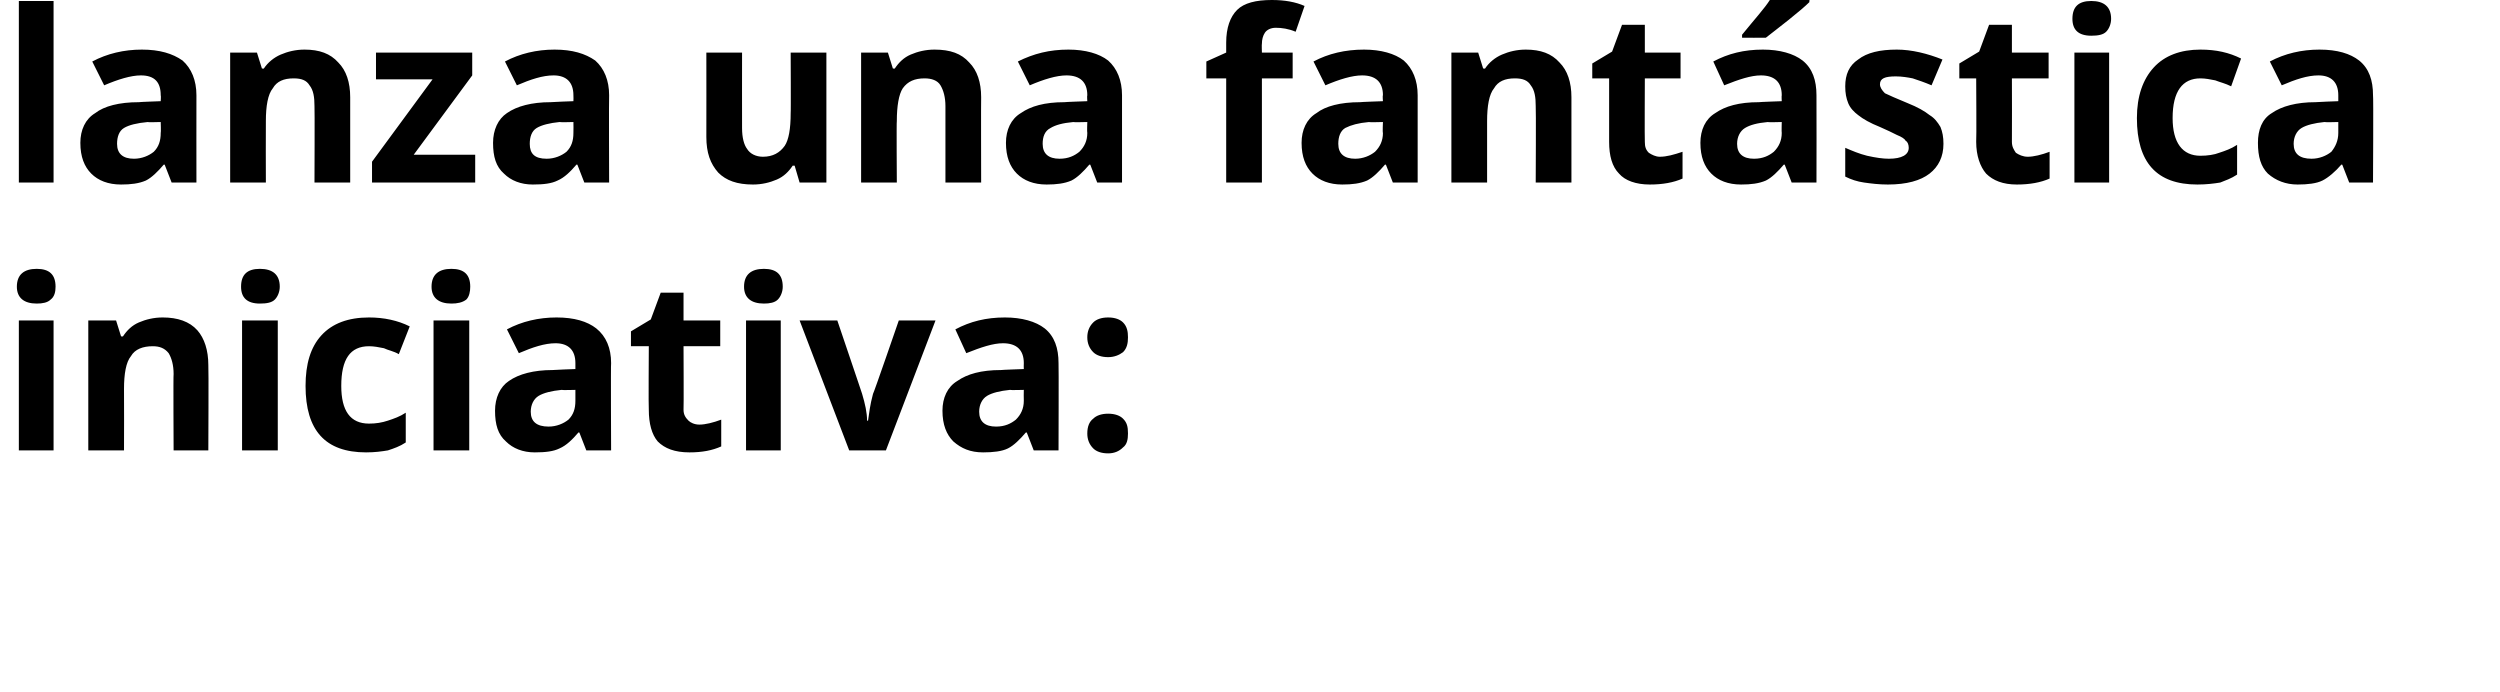
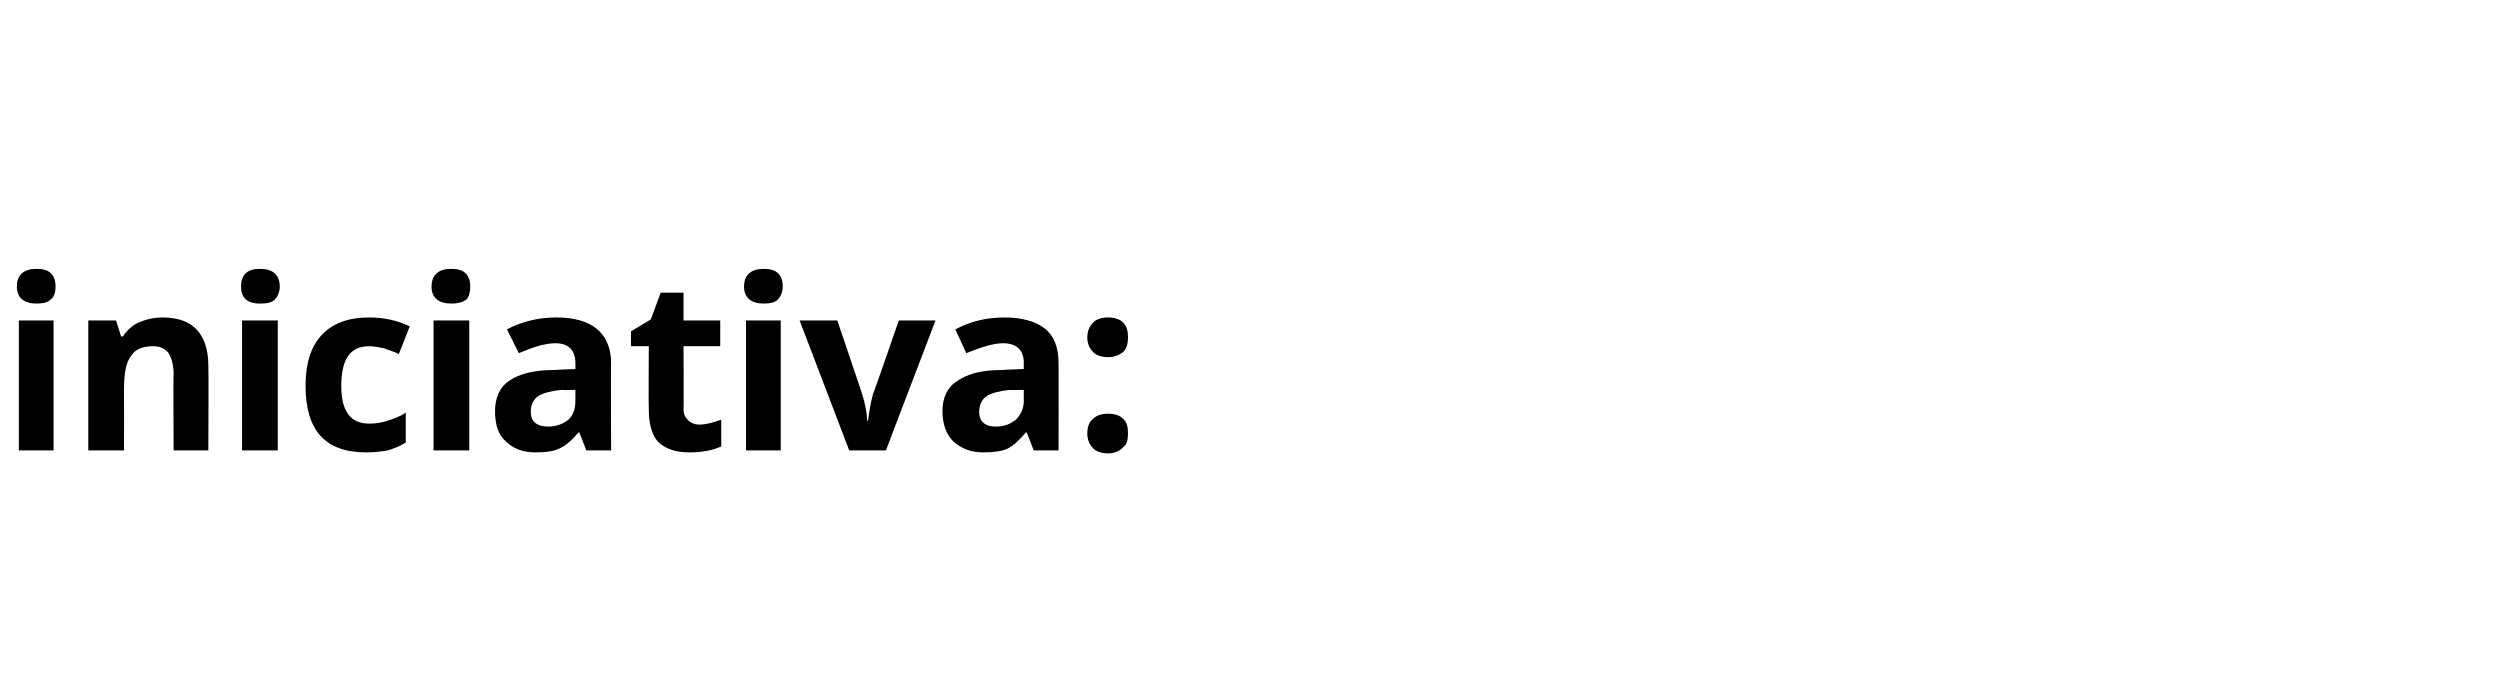
<svg xmlns="http://www.w3.org/2000/svg" version="1.1" width="252px" height="69.8px" viewBox="0 0 252 69.8">
  <desc>lanza una fant stica iniciativa:</desc>
  <defs />
  <g id="Polygon88404">
    <path d="M 3.7 30.6 C 2.4 30.6 1.7 30 1.7 28.9 C 1.7 27.7 2.4 27.1 3.7 27.1 C 5 27.1 5.6 27.7 5.6 28.9 C 5.6 29.4 5.5 29.9 5.1 30.2 C 4.8 30.5 4.3 30.6 3.7 30.6 C 3.7 30.6 3.7 30.6 3.7 30.6 Z M 5.4 45.4 L 1.9 45.4 L 1.9 32.3 L 5.4 32.3 L 5.4 45.4 Z M 21 45.4 L 17.5 45.4 C 17.5 45.4 17.46 37.71 17.5 37.7 C 17.5 36.8 17.3 36.1 17 35.6 C 16.6 35.1 16.1 34.9 15.4 34.9 C 14.4 34.9 13.6 35.2 13.2 35.9 C 12.7 36.5 12.5 37.7 12.5 39.2 C 12.52 39.2 12.5 45.4 12.5 45.4 L 8.9 45.4 L 8.9 32.3 L 11.7 32.3 L 12.2 33.9 C 12.2 33.9 12.35 33.94 12.4 33.9 C 12.8 33.3 13.3 32.8 14 32.5 C 14.7 32.2 15.5 32 16.4 32 C 17.9 32 19.1 32.4 19.9 33.3 C 20.6 34.1 21 35.3 21 36.8 C 21.04 36.82 21 45.4 21 45.4 Z M 26.2 30.6 C 24.9 30.6 24.3 30 24.3 28.9 C 24.3 27.7 24.9 27.1 26.2 27.1 C 27.5 27.1 28.2 27.7 28.2 28.9 C 28.2 29.4 28 29.9 27.7 30.2 C 27.4 30.5 26.9 30.6 26.2 30.6 C 26.2 30.6 26.2 30.6 26.2 30.6 Z M 28 45.4 L 24.4 45.4 L 24.4 32.3 L 28 32.3 L 28 45.4 Z M 36.9 45.6 C 32.8 45.6 30.8 43.4 30.8 38.9 C 30.8 36.7 31.3 35 32.4 33.8 C 33.5 32.6 35.1 32 37.2 32 C 38.7 32 40.1 32.3 41.3 32.9 C 41.3 32.9 40.2 35.7 40.2 35.7 C 39.7 35.4 39.1 35.3 38.7 35.1 C 38.2 35 37.7 34.9 37.2 34.9 C 35.3 34.9 34.4 36.2 34.4 38.9 C 34.4 41.4 35.3 42.7 37.2 42.7 C 37.9 42.7 38.5 42.6 39.1 42.4 C 39.7 42.2 40.3 42 40.9 41.6 C 40.9 41.6 40.9 44.6 40.9 44.6 C 40.3 45 39.7 45.2 39.1 45.4 C 38.5 45.5 37.8 45.6 36.9 45.6 Z M 45.5 30.6 C 44.2 30.6 43.5 30 43.5 28.9 C 43.5 27.7 44.2 27.1 45.5 27.1 C 46.8 27.1 47.4 27.7 47.4 28.9 C 47.4 29.4 47.3 29.9 47 30.2 C 46.6 30.5 46.1 30.6 45.5 30.6 C 45.5 30.6 45.5 30.6 45.5 30.6 Z M 47.3 45.4 L 43.7 45.4 L 43.7 32.3 L 47.3 32.3 L 47.3 45.4 Z M 59.1 45.4 L 58.4 43.6 C 58.4 43.6 58.27 43.58 58.3 43.6 C 57.7 44.3 57.1 44.9 56.4 45.2 C 55.8 45.5 55 45.6 53.9 45.6 C 52.7 45.6 51.7 45.2 51 44.5 C 50.2 43.8 49.9 42.8 49.9 41.4 C 49.9 40.1 50.4 39 51.3 38.4 C 52.3 37.7 53.8 37.3 55.7 37.3 C 55.73 37.28 58 37.2 58 37.2 C 58 37.2 58 36.63 58 36.6 C 58 35.3 57.3 34.6 56 34.6 C 54.9 34.6 53.7 35 52.3 35.6 C 52.3 35.6 51.1 33.2 51.1 33.2 C 52.6 32.4 54.3 32 56.1 32 C 57.9 32 59.2 32.4 60.1 33.1 C 61.1 33.9 61.6 35.1 61.6 36.6 C 61.56 36.63 61.6 45.4 61.6 45.4 L 59.1 45.4 Z M 58 39.3 C 58 39.3 56.62 39.34 56.6 39.3 C 55.6 39.4 54.8 39.6 54.3 39.9 C 53.8 40.2 53.5 40.8 53.5 41.5 C 53.5 42.5 54.1 43 55.3 43 C 56.1 43 56.8 42.7 57.3 42.3 C 57.8 41.8 58 41.2 58 40.4 C 58 40.37 58 39.3 58 39.3 Z M 70.5 42.8 C 71.1 42.8 71.9 42.6 72.7 42.3 C 72.7 42.3 72.7 45 72.7 45 C 71.8 45.4 70.8 45.6 69.5 45.6 C 68 45.6 67 45.2 66.3 44.5 C 65.7 43.8 65.4 42.7 65.4 41.3 C 65.36 41.26 65.4 34.9 65.4 34.9 L 63.6 34.9 L 63.6 33.4 L 65.6 32.2 L 66.6 29.5 L 68.9 29.5 L 68.9 32.3 L 72.6 32.3 L 72.6 34.9 L 68.9 34.9 C 68.9 34.9 68.93 41.26 68.9 41.3 C 68.9 41.8 69.1 42.1 69.4 42.4 C 69.6 42.6 70 42.8 70.5 42.8 Z M 77 30.6 C 75.7 30.6 75 30 75 28.9 C 75 27.7 75.7 27.1 77 27.1 C 78.3 27.1 78.9 27.7 78.9 28.9 C 78.9 29.4 78.7 29.9 78.4 30.2 C 78.1 30.5 77.6 30.6 77 30.6 C 77 30.6 77 30.6 77 30.6 Z M 78.7 45.4 L 75.2 45.4 L 75.2 32.3 L 78.7 32.3 L 78.7 45.4 Z M 85.6 45.4 L 80.6 32.3 L 84.4 32.3 C 84.4 32.3 86.92 39.73 86.9 39.7 C 87.2 40.7 87.4 41.6 87.4 42.4 C 87.4 42.4 87.5 42.4 87.5 42.4 C 87.6 41.7 87.7 40.8 88 39.7 C 88.04 39.73 90.6 32.3 90.6 32.3 L 94.3 32.3 L 89.3 45.4 L 85.6 45.4 Z M 104.2 45.4 L 103.5 43.6 C 103.5 43.6 103.45 43.58 103.4 43.6 C 102.8 44.3 102.2 44.9 101.6 45.2 C 101 45.5 100.1 45.6 99.1 45.6 C 97.8 45.6 96.9 45.2 96.1 44.5 C 95.4 43.8 95 42.8 95 41.4 C 95 40.1 95.5 39 96.5 38.4 C 97.5 37.7 98.9 37.3 100.9 37.3 C 100.9 37.28 103.2 37.2 103.2 37.2 C 103.2 37.2 103.18 36.63 103.2 36.6 C 103.2 35.3 102.5 34.6 101.1 34.6 C 100.1 34.6 98.9 35 97.4 35.6 C 97.4 35.6 96.3 33.2 96.3 33.2 C 97.8 32.4 99.4 32 101.3 32 C 103 32 104.4 32.4 105.3 33.1 C 106.3 33.9 106.7 35.1 106.7 36.6 C 106.73 36.63 106.7 45.4 106.7 45.4 L 104.2 45.4 Z M 103.2 39.3 C 103.2 39.3 101.8 39.34 101.8 39.3 C 100.8 39.4 100 39.6 99.5 39.9 C 99 40.2 98.7 40.8 98.7 41.5 C 98.7 42.5 99.3 43 100.4 43 C 101.3 43 101.9 42.7 102.4 42.3 C 102.9 41.8 103.2 41.2 103.2 40.4 C 103.18 40.37 103.2 39.3 103.2 39.3 Z M 109.6 43.7 C 109.6 43 109.8 42.5 110.2 42.2 C 110.5 41.9 111 41.7 111.7 41.7 C 112.4 41.7 112.9 41.9 113.2 42.2 C 113.6 42.6 113.7 43 113.7 43.7 C 113.7 44.3 113.6 44.8 113.2 45.1 C 112.8 45.5 112.3 45.7 111.7 45.7 C 111 45.7 110.5 45.5 110.2 45.2 C 109.8 44.8 109.6 44.3 109.6 43.7 Z M 109.6 34 C 109.6 33.4 109.8 32.9 110.2 32.5 C 110.5 32.2 111 32 111.7 32 C 112.4 32 112.9 32.2 113.2 32.5 C 113.6 32.9 113.7 33.4 113.7 34 C 113.7 34.6 113.6 35.1 113.2 35.5 C 112.8 35.8 112.3 36 111.7 36 C 111 36 110.5 35.8 110.2 35.5 C 109.8 35.1 109.6 34.6 109.6 34 Z " stroke="none" fill="#000" />
  </g>
  <g id="Polygon88403">
-     <path d="M 5.4 18.4 L 1.9 18.4 L 1.9 0.1 L 5.4 0.1 L 5.4 18.4 Z M 17.3 18.4 L 16.6 16.6 C 16.6 16.6 16.51 16.58 16.5 16.6 C 15.9 17.3 15.3 17.9 14.7 18.2 C 14 18.5 13.2 18.6 12.2 18.6 C 10.9 18.6 9.9 18.2 9.2 17.5 C 8.5 16.8 8.1 15.8 8.1 14.4 C 8.1 13.1 8.6 12 9.6 11.4 C 10.5 10.7 12 10.3 14 10.3 C 13.97 10.28 16.2 10.2 16.2 10.2 C 16.2 10.2 16.24 9.63 16.2 9.6 C 16.2 8.3 15.6 7.6 14.2 7.6 C 13.2 7.6 11.9 8 10.5 8.6 C 10.5 8.6 9.3 6.2 9.3 6.2 C 10.8 5.4 12.5 5 14.3 5 C 16.1 5 17.4 5.4 18.4 6.1 C 19.3 6.9 19.8 8.1 19.8 9.6 C 19.79 9.63 19.8 18.4 19.8 18.4 L 17.3 18.4 Z M 16.2 12.3 C 16.2 12.3 14.86 12.34 14.9 12.3 C 13.8 12.4 13 12.6 12.5 12.9 C 12 13.2 11.8 13.8 11.8 14.5 C 11.8 15.5 12.4 16 13.5 16 C 14.3 16 15 15.7 15.5 15.3 C 16 14.8 16.2 14.2 16.2 13.4 C 16.24 13.37 16.2 12.3 16.2 12.3 Z M 35.3 18.4 L 31.7 18.4 C 31.7 18.4 31.73 10.71 31.7 10.7 C 31.7 9.8 31.6 9.1 31.2 8.6 C 30.9 8.1 30.4 7.9 29.6 7.9 C 28.6 7.9 27.9 8.2 27.5 8.9 C 27 9.5 26.8 10.7 26.8 12.2 C 26.78 12.2 26.8 18.4 26.8 18.4 L 23.2 18.4 L 23.2 5.3 L 25.9 5.3 L 26.4 6.9 C 26.4 6.9 26.62 6.94 26.6 6.9 C 27 6.3 27.6 5.8 28.3 5.5 C 29 5.2 29.8 5 30.7 5 C 32.2 5 33.3 5.4 34.1 6.3 C 34.9 7.1 35.3 8.3 35.3 9.8 C 35.3 9.82 35.3 18.4 35.3 18.4 Z M 47.9 18.4 L 37.5 18.4 L 37.5 16.3 L 43.6 8 L 37.9 8 L 37.9 5.3 L 47.6 5.3 L 47.6 7.6 L 41.7 15.6 L 47.9 15.6 L 47.9 18.4 Z M 58.9 18.4 L 58.2 16.6 C 58.2 16.6 58.09 16.58 58.1 16.6 C 57.5 17.3 56.9 17.9 56.2 18.2 C 55.6 18.5 54.8 18.6 53.7 18.6 C 52.5 18.6 51.5 18.2 50.8 17.5 C 50 16.8 49.7 15.8 49.7 14.4 C 49.7 13.1 50.2 12 51.1 11.4 C 52.1 10.7 53.6 10.3 55.5 10.3 C 55.54 10.28 57.8 10.2 57.8 10.2 C 57.8 10.2 57.82 9.63 57.8 9.6 C 57.8 8.3 57.1 7.6 55.8 7.6 C 54.7 7.6 53.5 8 52.1 8.6 C 52.1 8.6 50.9 6.2 50.9 6.2 C 52.4 5.4 54.1 5 55.9 5 C 57.7 5 59 5.4 60 6.1 C 60.9 6.9 61.4 8.1 61.4 9.6 C 61.37 9.63 61.4 18.4 61.4 18.4 L 58.9 18.4 Z M 57.8 12.3 C 57.8 12.3 56.43 12.34 56.4 12.3 C 55.4 12.4 54.6 12.6 54.1 12.9 C 53.6 13.2 53.4 13.8 53.4 14.5 C 53.4 15.5 53.9 16 55.1 16 C 55.9 16 56.6 15.7 57.1 15.3 C 57.6 14.8 57.8 14.2 57.8 13.4 C 57.82 13.37 57.8 12.3 57.8 12.3 Z M 80.6 18.4 L 80.1 16.7 C 80.1 16.7 79.9 16.69 79.9 16.7 C 79.5 17.3 79 17.8 78.3 18.1 C 77.6 18.4 76.8 18.6 75.9 18.6 C 74.3 18.6 73.2 18.2 72.4 17.4 C 71.6 16.5 71.2 15.4 71.2 13.8 C 71.21 13.8 71.2 5.3 71.2 5.3 L 74.8 5.3 C 74.8 5.3 74.79 12.91 74.8 12.9 C 74.8 13.9 75 14.6 75.3 15 C 75.6 15.5 76.2 15.8 76.9 15.8 C 77.9 15.8 78.6 15.4 79.1 14.7 C 79.5 14.1 79.7 13 79.7 11.4 C 79.73 11.43 79.7 5.3 79.7 5.3 L 83.3 5.3 L 83.3 18.4 L 80.6 18.4 Z M 98.9 18.4 L 95.3 18.4 C 95.3 18.4 95.31 10.71 95.3 10.7 C 95.3 9.8 95.1 9.1 94.8 8.6 C 94.5 8.1 93.9 7.9 93.2 7.9 C 92.2 7.9 91.5 8.2 91 8.9 C 90.6 9.5 90.4 10.7 90.4 12.2 C 90.36 12.2 90.4 18.4 90.4 18.4 L 86.8 18.4 L 86.8 5.3 L 89.5 5.3 L 90 6.9 C 90 6.9 90.2 6.94 90.2 6.9 C 90.6 6.3 91.1 5.8 91.8 5.5 C 92.5 5.2 93.3 5 94.2 5 C 95.8 5 96.9 5.4 97.7 6.3 C 98.5 7.1 98.9 8.3 98.9 9.8 C 98.88 9.82 98.9 18.4 98.9 18.4 Z M 110.6 18.4 L 109.9 16.6 C 109.9 16.6 109.83 16.58 109.8 16.6 C 109.2 17.3 108.6 17.9 108 18.2 C 107.3 18.5 106.5 18.6 105.5 18.6 C 104.2 18.6 103.2 18.2 102.5 17.5 C 101.8 16.8 101.4 15.8 101.4 14.4 C 101.4 13.1 101.9 12 102.9 11.4 C 103.9 10.7 105.3 10.3 107.3 10.3 C 107.28 10.28 109.6 10.2 109.6 10.2 C 109.6 10.2 109.56 9.63 109.6 9.6 C 109.6 8.3 108.9 7.6 107.5 7.6 C 106.5 7.6 105.2 8 103.8 8.6 C 103.8 8.6 102.6 6.2 102.6 6.2 C 104.2 5.4 105.8 5 107.7 5 C 109.4 5 110.8 5.4 111.7 6.1 C 112.6 6.9 113.1 8.1 113.1 9.6 C 113.11 9.63 113.1 18.4 113.1 18.4 L 110.6 18.4 Z M 109.6 12.3 C 109.6 12.3 108.17 12.34 108.2 12.3 C 107.1 12.4 106.4 12.6 105.9 12.9 C 105.3 13.2 105.1 13.8 105.1 14.5 C 105.1 15.5 105.7 16 106.8 16 C 107.7 16 108.3 15.7 108.8 15.3 C 109.3 14.8 109.6 14.2 109.6 13.4 C 109.56 13.37 109.6 12.3 109.6 12.3 Z M 130.3 7.9 L 127.2 7.9 L 127.2 18.4 L 123.6 18.4 L 123.6 7.9 L 121.6 7.9 L 121.6 6.2 L 123.6 5.3 C 123.6 5.3 123.6 4.3 123.6 4.3 C 123.6 2.8 124 1.7 124.7 1 C 125.4 0.3 126.6 0 128.2 0 C 129.5 0 130.6 0.2 131.5 0.6 C 131.5 0.6 130.6 3.2 130.6 3.2 C 129.9 2.9 129.2 2.8 128.6 2.8 C 128.1 2.8 127.7 3 127.5 3.3 C 127.3 3.6 127.2 4 127.2 4.4 C 127.17 4.44 127.2 5.3 127.2 5.3 L 130.3 5.3 L 130.3 7.9 Z M 140.4 18.4 L 139.7 16.6 C 139.7 16.6 139.62 16.58 139.6 16.6 C 139 17.3 138.4 17.9 137.8 18.2 C 137.1 18.5 136.3 18.6 135.3 18.6 C 134 18.6 133 18.2 132.3 17.5 C 131.6 16.8 131.2 15.8 131.2 14.4 C 131.2 13.1 131.7 12 132.7 11.4 C 133.6 10.7 135.1 10.3 137.1 10.3 C 137.08 10.28 139.4 10.2 139.4 10.2 C 139.4 10.2 139.35 9.63 139.4 9.6 C 139.4 8.3 138.7 7.6 137.3 7.6 C 136.3 7.6 135 8 133.6 8.6 C 133.6 8.6 132.4 6.2 132.4 6.2 C 133.9 5.4 135.6 5 137.5 5 C 139.2 5 140.6 5.4 141.5 6.1 C 142.4 6.9 142.9 8.1 142.9 9.6 C 142.9 9.63 142.9 18.4 142.9 18.4 L 140.4 18.4 Z M 139.4 12.3 C 139.4 12.3 137.97 12.34 138 12.3 C 136.9 12.4 136.2 12.6 135.6 12.9 C 135.1 13.2 134.9 13.8 134.9 14.5 C 134.9 15.5 135.5 16 136.6 16 C 137.4 16 138.1 15.7 138.6 15.3 C 139.1 14.8 139.4 14.2 139.4 13.4 C 139.35 13.37 139.4 12.3 139.4 12.3 Z M 158.4 18.4 L 154.8 18.4 C 154.8 18.4 154.84 10.71 154.8 10.7 C 154.8 9.8 154.7 9.1 154.3 8.6 C 154 8.1 153.5 7.9 152.7 7.9 C 151.7 7.9 151 8.2 150.6 8.9 C 150.1 9.5 149.9 10.7 149.9 12.2 C 149.89 12.2 149.9 18.4 149.9 18.4 L 146.3 18.4 L 146.3 5.3 L 149 5.3 L 149.5 6.9 C 149.5 6.9 149.73 6.94 149.7 6.9 C 150.1 6.3 150.7 5.8 151.4 5.5 C 152.1 5.2 152.9 5 153.8 5 C 155.3 5 156.4 5.4 157.2 6.3 C 158 7.1 158.4 8.3 158.4 9.8 C 158.41 9.82 158.4 18.4 158.4 18.4 Z M 167.3 15.8 C 168 15.8 168.7 15.6 169.6 15.3 C 169.6 15.3 169.6 18 169.6 18 C 168.7 18.4 167.6 18.6 166.3 18.6 C 164.9 18.6 163.8 18.2 163.2 17.5 C 162.5 16.8 162.2 15.7 162.2 14.3 C 162.2 14.26 162.2 7.9 162.2 7.9 L 160.5 7.9 L 160.5 6.4 L 162.5 5.2 L 163.5 2.5 L 165.8 2.5 L 165.8 5.3 L 169.4 5.3 L 169.4 7.9 L 165.8 7.9 C 165.8 7.9 165.77 14.26 165.8 14.3 C 165.8 14.8 165.9 15.1 166.2 15.4 C 166.5 15.6 166.9 15.8 167.3 15.8 Z M 180.6 18.4 L 179.9 16.6 C 179.9 16.6 179.84 16.58 179.8 16.6 C 179.2 17.3 178.6 17.9 178 18.2 C 177.3 18.5 176.5 18.6 175.5 18.6 C 174.2 18.6 173.2 18.2 172.5 17.5 C 171.8 16.8 171.4 15.8 171.4 14.4 C 171.4 13.1 171.9 12 172.9 11.4 C 173.9 10.7 175.3 10.3 177.3 10.3 C 177.3 10.28 179.6 10.2 179.6 10.2 C 179.6 10.2 179.57 9.63 179.6 9.6 C 179.6 8.3 178.9 7.6 177.5 7.6 C 176.5 7.6 175.3 8 173.8 8.6 C 173.8 8.6 172.7 6.2 172.7 6.2 C 174.2 5.4 175.8 5 177.7 5 C 179.4 5 180.8 5.4 181.7 6.1 C 182.7 6.9 183.1 8.1 183.1 9.6 C 183.12 9.63 183.1 18.4 183.1 18.4 L 180.6 18.4 Z M 179.6 12.3 C 179.6 12.3 178.19 12.34 178.2 12.3 C 177.1 12.4 176.4 12.6 175.9 12.9 C 175.4 13.2 175.1 13.8 175.1 14.5 C 175.1 15.5 175.7 16 176.8 16 C 177.7 16 178.3 15.7 178.8 15.3 C 179.3 14.8 179.6 14.2 179.6 13.4 C 179.57 13.37 179.6 12.3 179.6 12.3 Z M 175.6 3.8 C 175.6 3.8 175.6 3.5 175.6 3.5 C 176.9 1.9 177.9 0.8 178.4 0 C 178.35 -0.02 182.4 0 182.4 0 C 182.4 0 182.36 0.22 182.4 0.2 C 182 0.6 181.3 1.2 180.3 2 C 179.3 2.8 178.5 3.4 178 3.8 C 177.98 3.82 175.6 3.8 175.6 3.8 Z M 195.9 14.5 C 195.9 15.8 195.4 16.8 194.5 17.5 C 193.6 18.2 192.2 18.6 190.3 18.6 C 189.4 18.6 188.6 18.5 187.9 18.4 C 187.2 18.3 186.6 18.1 186 17.8 C 186 17.8 186 14.9 186 14.9 C 186.7 15.2 187.4 15.5 188.2 15.7 C 189.1 15.9 189.8 16 190.4 16 C 191.7 16 192.4 15.6 192.4 14.9 C 192.4 14.6 192.3 14.3 192.1 14.2 C 192 14 191.7 13.8 191.2 13.6 C 190.8 13.4 190.2 13.1 189.5 12.8 C 188.5 12.4 187.8 12 187.3 11.6 C 186.9 11.3 186.5 10.9 186.3 10.4 C 186.1 9.9 186 9.4 186 8.7 C 186 7.5 186.4 6.6 187.3 6 C 188.2 5.3 189.5 5 191.2 5 C 192.7 5 194.3 5.4 195.8 6 C 195.8 6 194.7 8.6 194.7 8.6 C 194 8.3 193.4 8.1 192.8 7.9 C 192.3 7.8 191.7 7.7 191.1 7.7 C 190 7.7 189.5 7.9 189.5 8.5 C 189.5 8.8 189.7 9.1 190 9.4 C 190.4 9.6 191.1 9.9 192.3 10.4 C 193.3 10.8 194 11.2 194.5 11.6 C 195 11.9 195.3 12.3 195.6 12.8 C 195.8 13.3 195.9 13.8 195.9 14.5 Z M 204.4 15.8 C 205 15.8 205.8 15.6 206.6 15.3 C 206.6 15.3 206.6 18 206.6 18 C 205.7 18.4 204.6 18.6 203.3 18.6 C 201.9 18.6 200.9 18.2 200.2 17.5 C 199.6 16.8 199.2 15.7 199.2 14.3 C 199.24 14.26 199.2 7.9 199.2 7.9 L 197.5 7.9 L 197.5 6.4 L 199.5 5.2 L 200.5 2.5 L 202.8 2.5 L 202.8 5.3 L 206.5 5.3 L 206.5 7.9 L 202.8 7.9 C 202.8 7.9 202.82 14.26 202.8 14.3 C 202.8 14.8 203 15.1 203.2 15.4 C 203.5 15.6 203.9 15.8 204.4 15.8 Z M 210.8 3.6 C 209.5 3.6 208.9 3 208.9 1.9 C 208.9 0.7 209.5 0.1 210.8 0.1 C 212.1 0.1 212.8 0.7 212.8 1.9 C 212.8 2.4 212.6 2.9 212.3 3.2 C 212 3.5 211.5 3.6 210.8 3.6 C 210.8 3.6 210.8 3.6 210.8 3.6 Z M 212.6 18.4 L 209.1 18.4 L 209.1 5.3 L 212.6 5.3 L 212.6 18.4 Z M 221.5 18.6 C 217.4 18.6 215.4 16.4 215.4 11.9 C 215.4 9.7 216 8 217.1 6.8 C 218.2 5.6 219.8 5 221.8 5 C 223.4 5 224.7 5.3 225.9 5.9 C 225.9 5.9 224.9 8.7 224.9 8.7 C 224.3 8.4 223.8 8.3 223.3 8.1 C 222.8 8 222.3 7.9 221.8 7.9 C 220 7.9 219 9.2 219 11.9 C 219 14.4 220 15.7 221.8 15.7 C 222.5 15.7 223.2 15.6 223.7 15.4 C 224.3 15.2 224.9 15 225.5 14.6 C 225.5 14.6 225.5 17.6 225.5 17.6 C 224.9 18 224.3 18.2 223.8 18.4 C 223.2 18.5 222.4 18.6 221.5 18.6 Z M 236.8 18.4 L 236.1 16.6 C 236.1 16.6 235.97 16.58 236 16.6 C 235.4 17.3 234.7 17.9 234.1 18.2 C 233.5 18.5 232.6 18.6 231.6 18.6 C 230.4 18.6 229.4 18.2 228.6 17.5 C 227.9 16.8 227.6 15.8 227.6 14.4 C 227.6 13.1 228 12 229 11.4 C 230 10.7 231.5 10.3 233.4 10.3 C 233.42 10.28 235.7 10.2 235.7 10.2 C 235.7 10.2 235.7 9.63 235.7 9.6 C 235.7 8.3 235 7.6 233.7 7.6 C 232.6 7.6 231.4 8 230 8.6 C 230 8.6 228.8 6.2 228.8 6.2 C 230.3 5.4 232 5 233.8 5 C 235.6 5 236.9 5.4 237.8 6.1 C 238.8 6.9 239.2 8.1 239.2 9.6 C 239.25 9.63 239.2 18.4 239.2 18.4 L 236.8 18.4 Z M 235.7 12.3 C 235.7 12.3 234.31 12.34 234.3 12.3 C 233.3 12.4 232.5 12.6 232 12.9 C 231.5 13.2 231.2 13.8 231.2 14.5 C 231.2 15.5 231.8 16 233 16 C 233.8 16 234.5 15.7 235 15.3 C 235.4 14.8 235.7 14.2 235.7 13.4 C 235.7 13.37 235.7 12.3 235.7 12.3 Z " stroke="none" fill="#000" />
-   </g>
+     </g>
</svg>